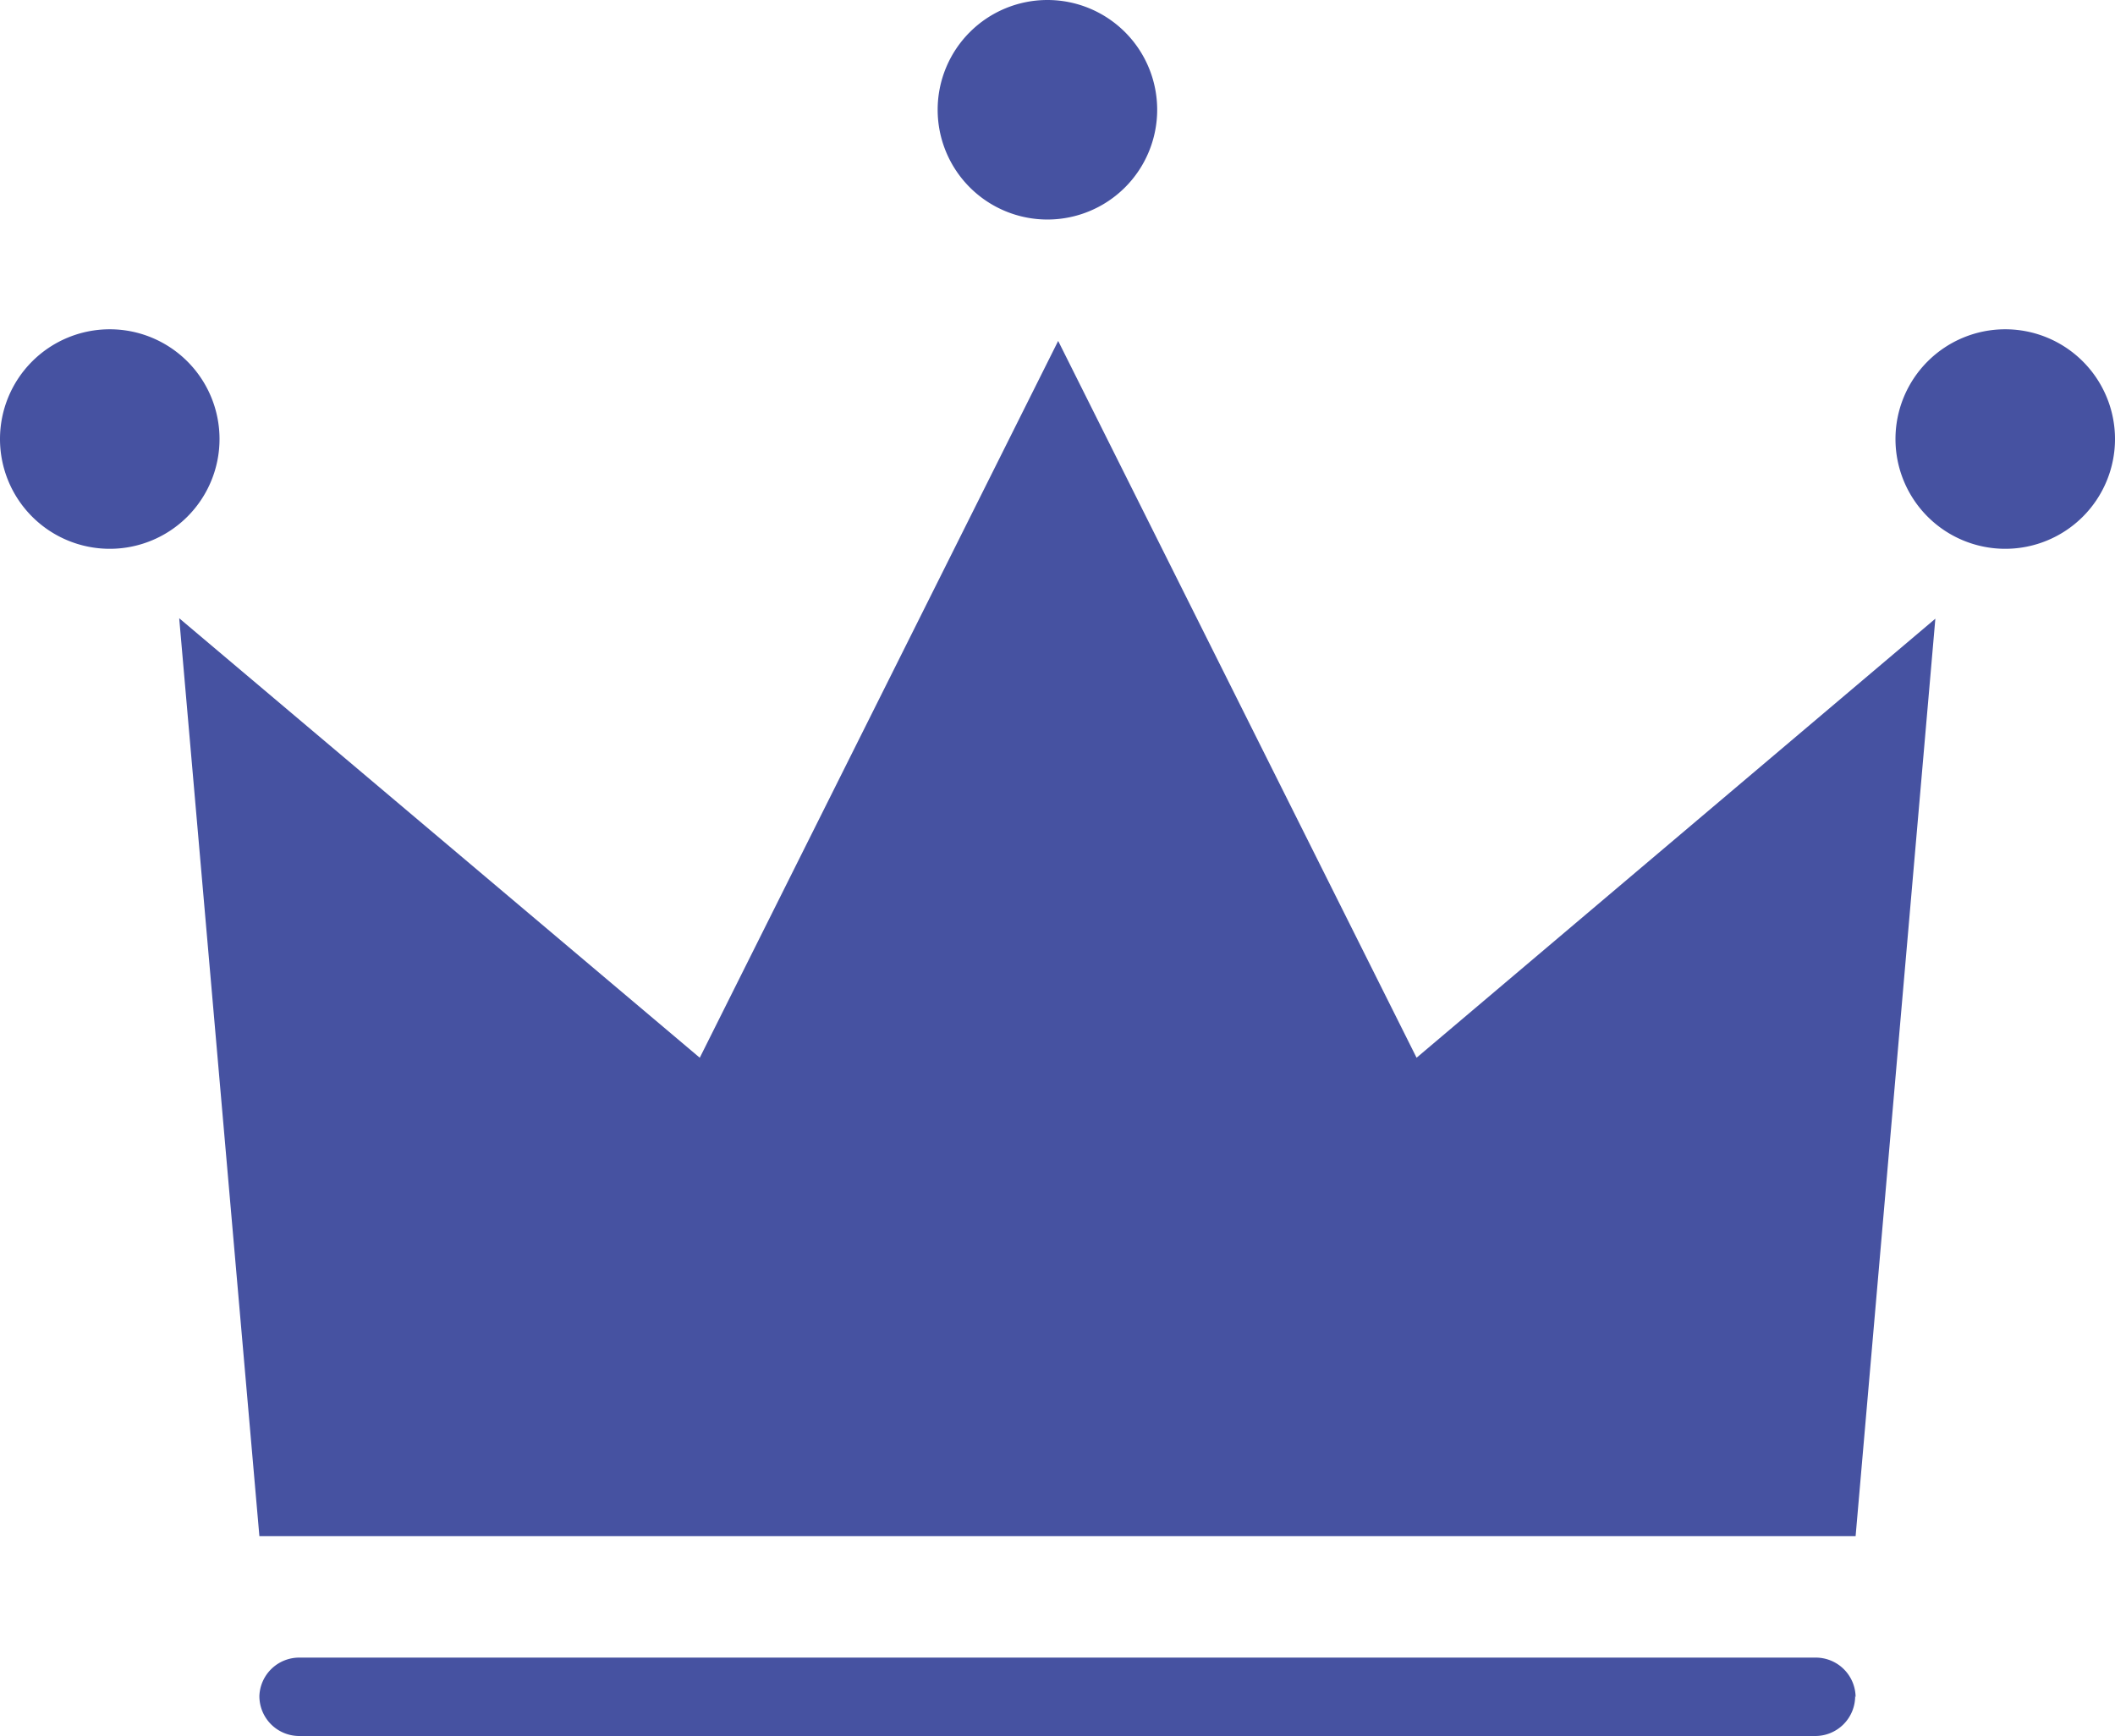
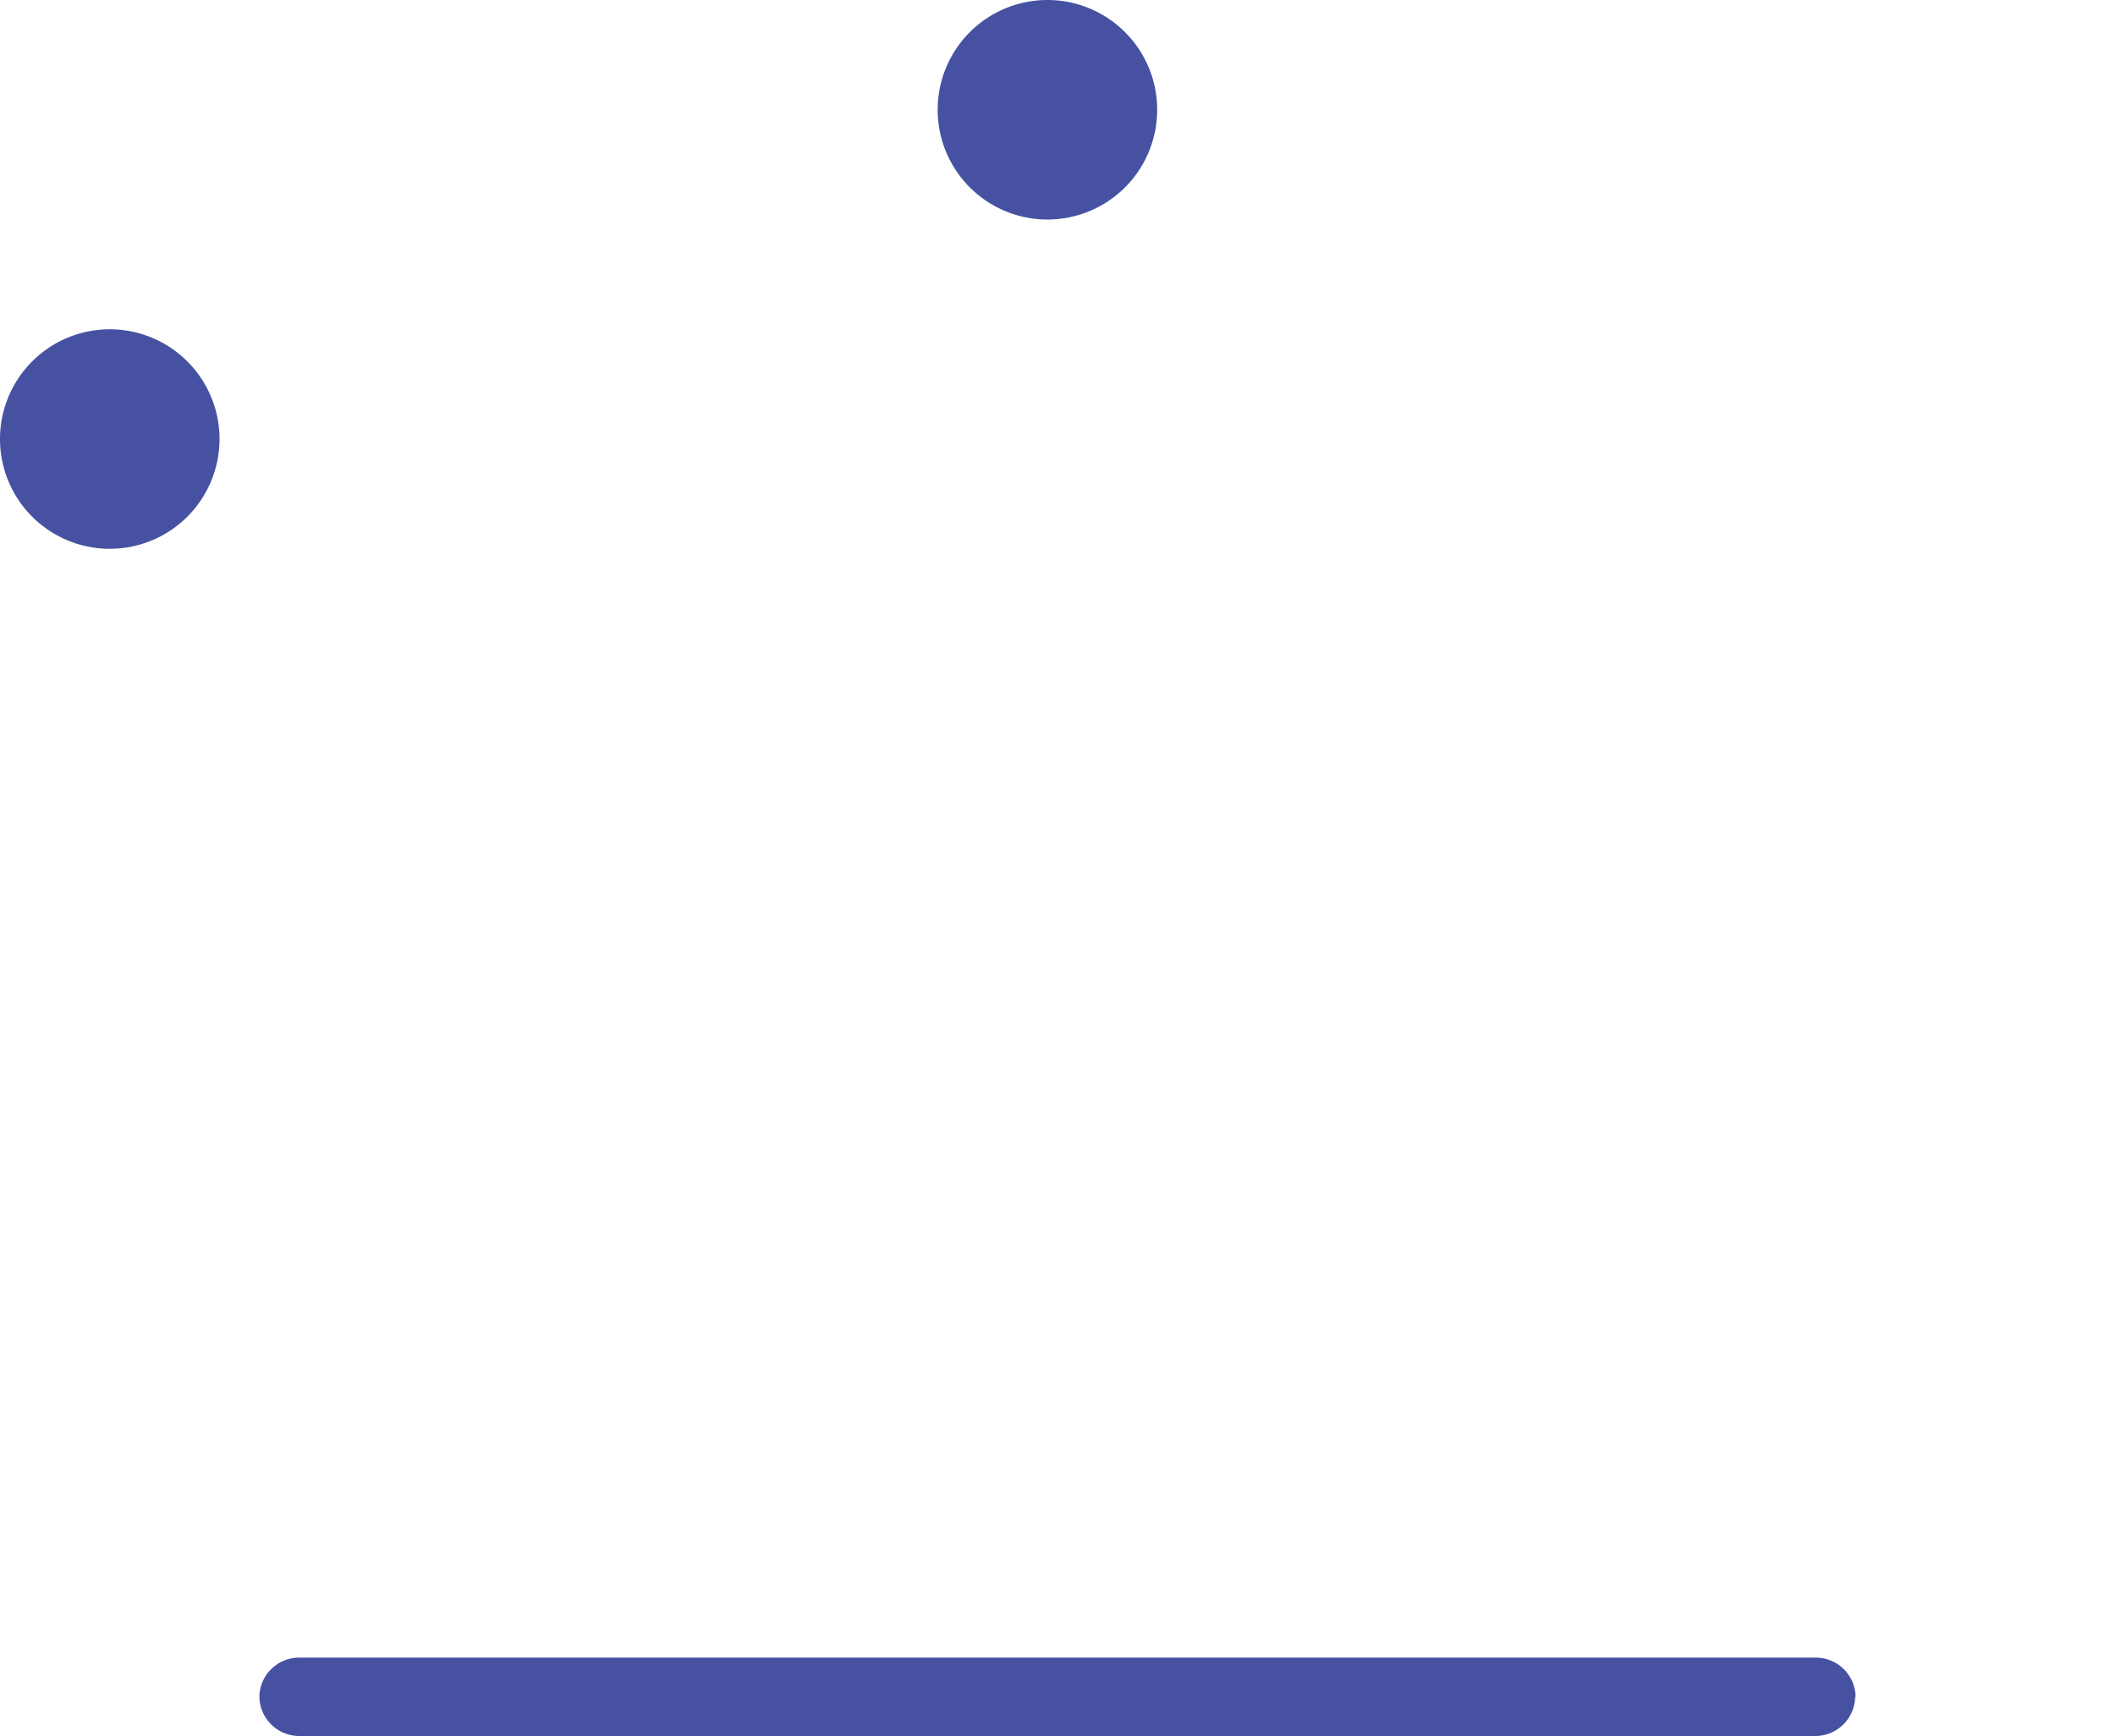
<svg xmlns="http://www.w3.org/2000/svg" viewBox="0 0 47.21 38.75">
-   <path d="M5.79,34.29H41.42L43.2,13.81l-11.58,9.8-8-16-8,16L4,13.8Z" transform="translate(0 0)" fill="#4652a1" />
  <path d="M4.9,9.8A2.45,2.45,0,1,1,2.45,7.35h0A2.45,2.45,0,0,1,4.9,9.8Z" transform="translate(0 0)" fill="#4652a1" />
-   <path d="M47.21,9.8a2.45,2.45,0,1,1-2.45-2.45A2.45,2.45,0,0,1,47.21,9.8Z" transform="translate(0 0)" fill="#4652a1" />
  <path d="M25.83,2.45A2.45,2.45,0,1,1,23.38,0a2.45,2.45,0,0,1,2.45,2.45Z" transform="translate(0 0)" fill="#4652a1" />
  <path d="M41.41,37.85a.89.89,0,0,1-.89.9H6.68a.89.89,0,0,1-.89-.9h0A.89.89,0,0,1,6.68,37H40.53a.89.89,0,0,1,.89.89h0Z" transform="translate(0 0)" fill="#4652a1" />
</svg>